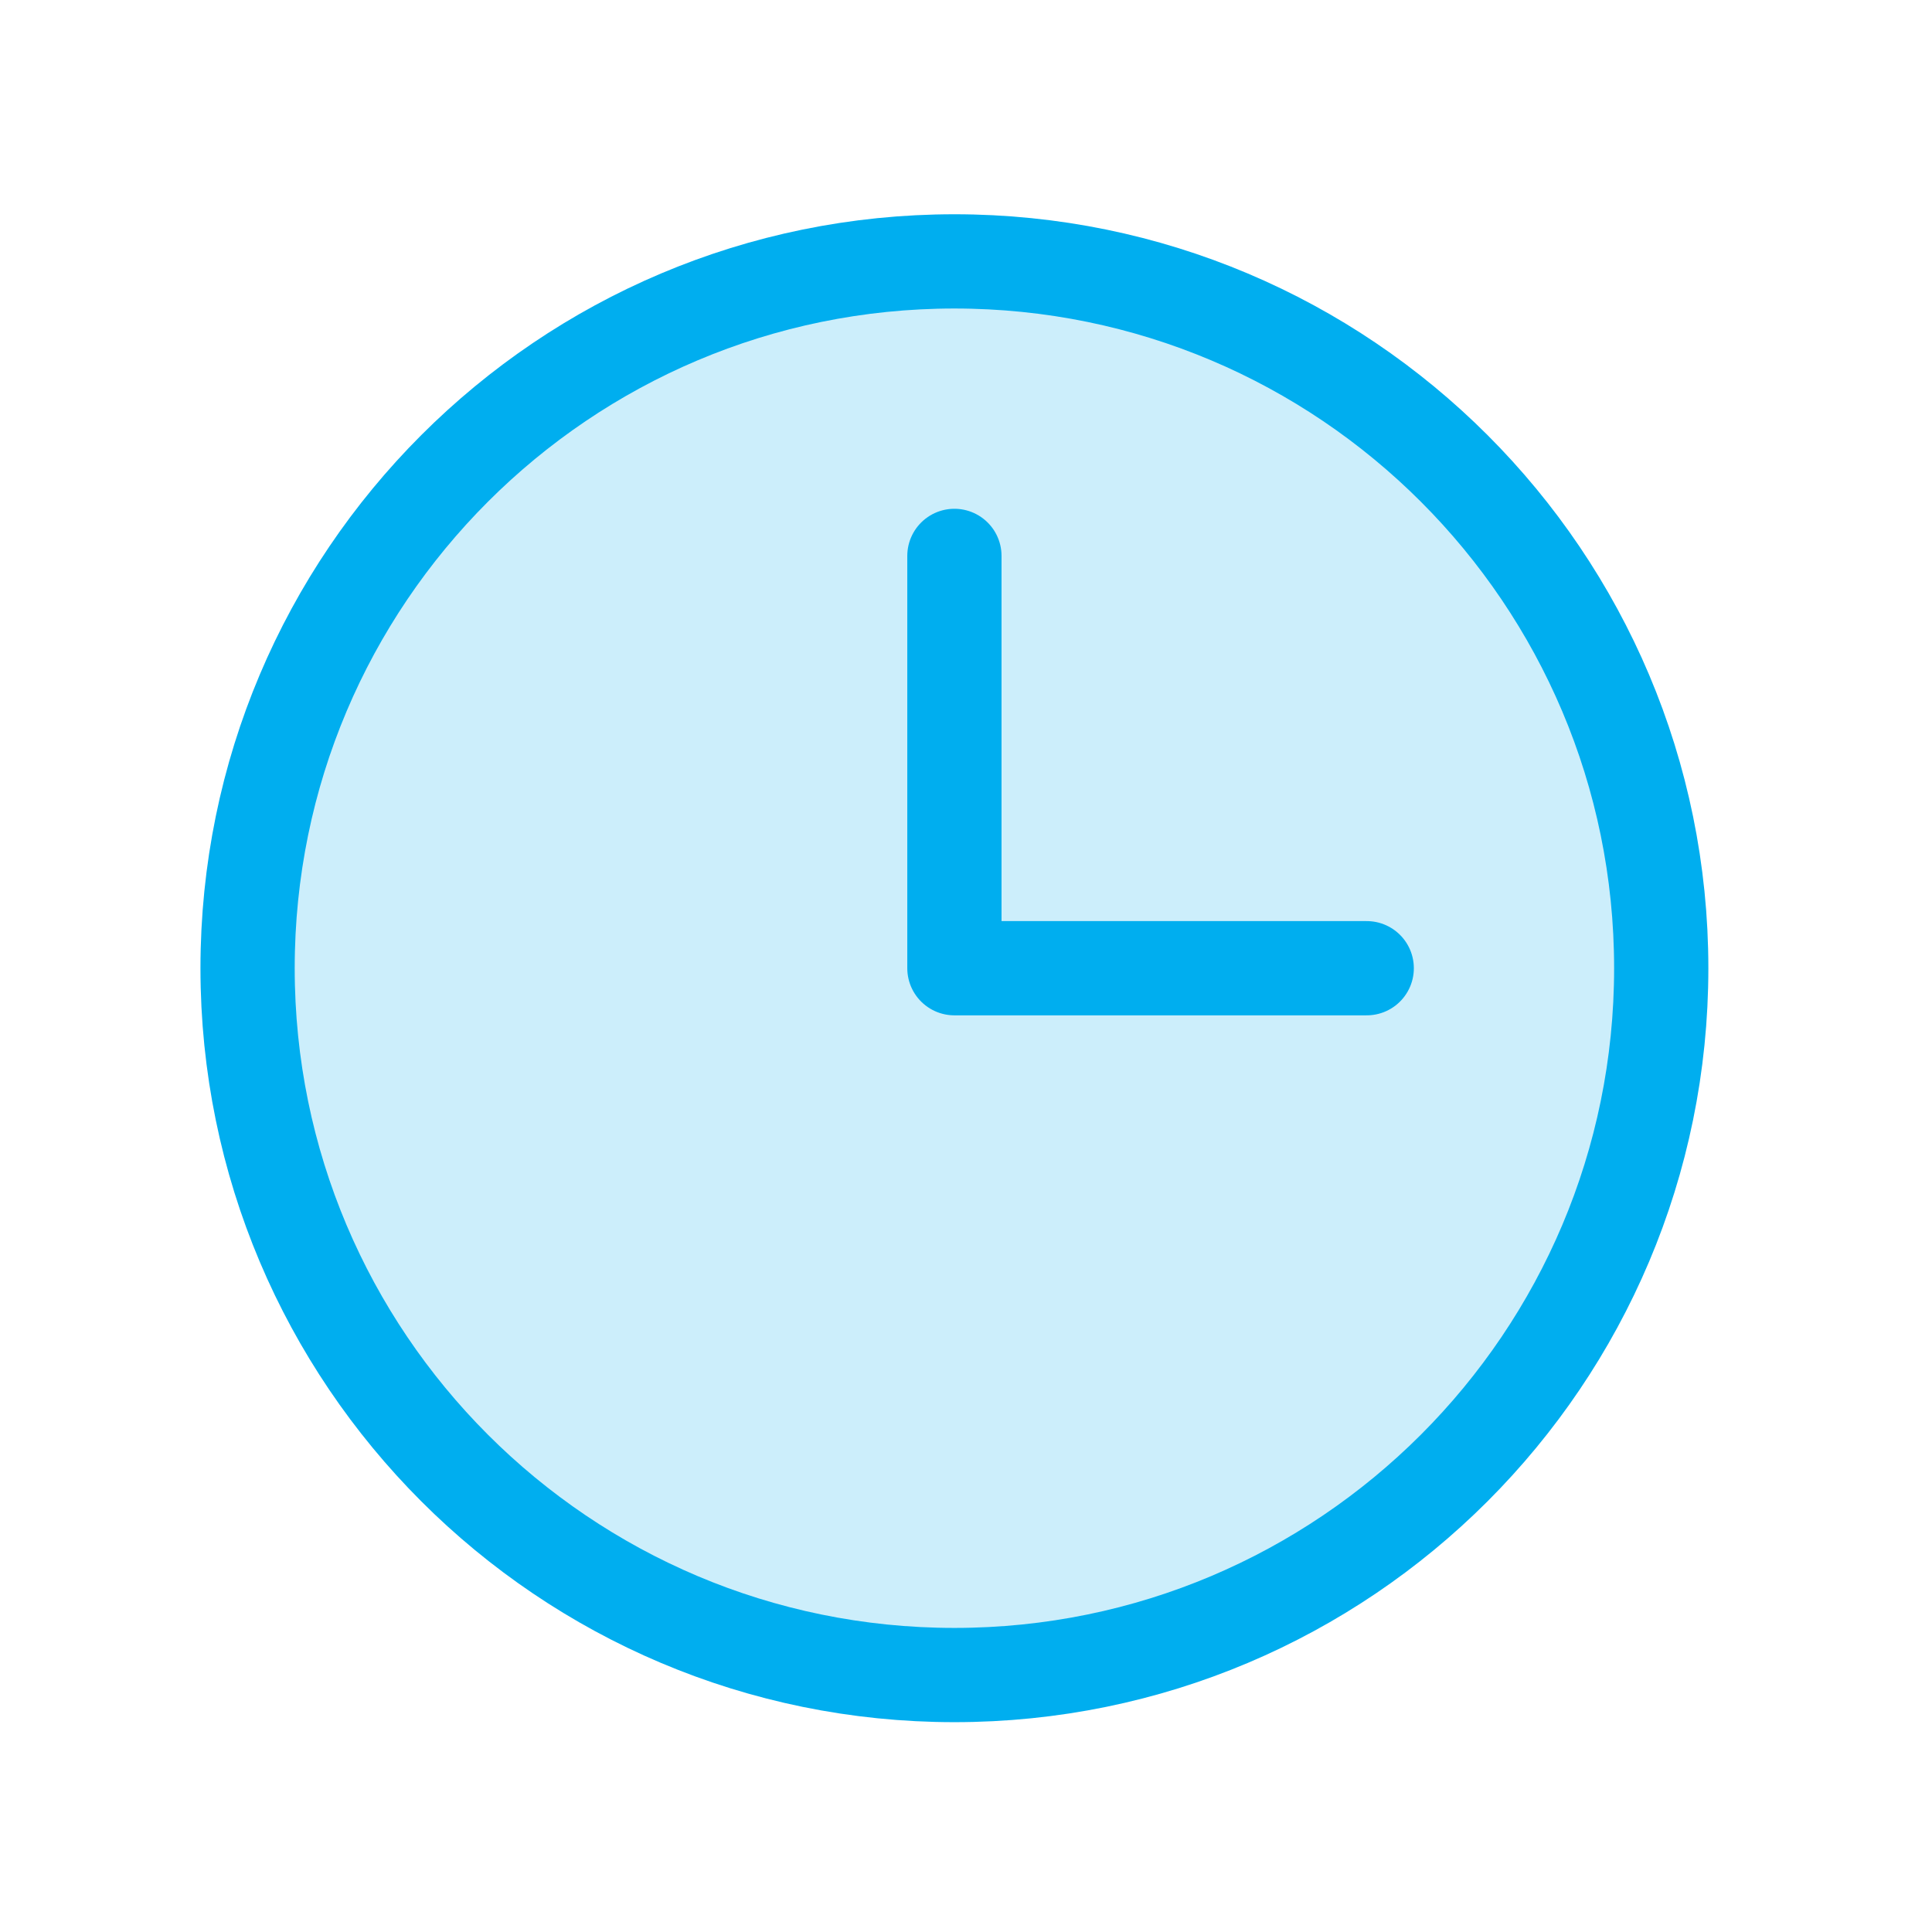
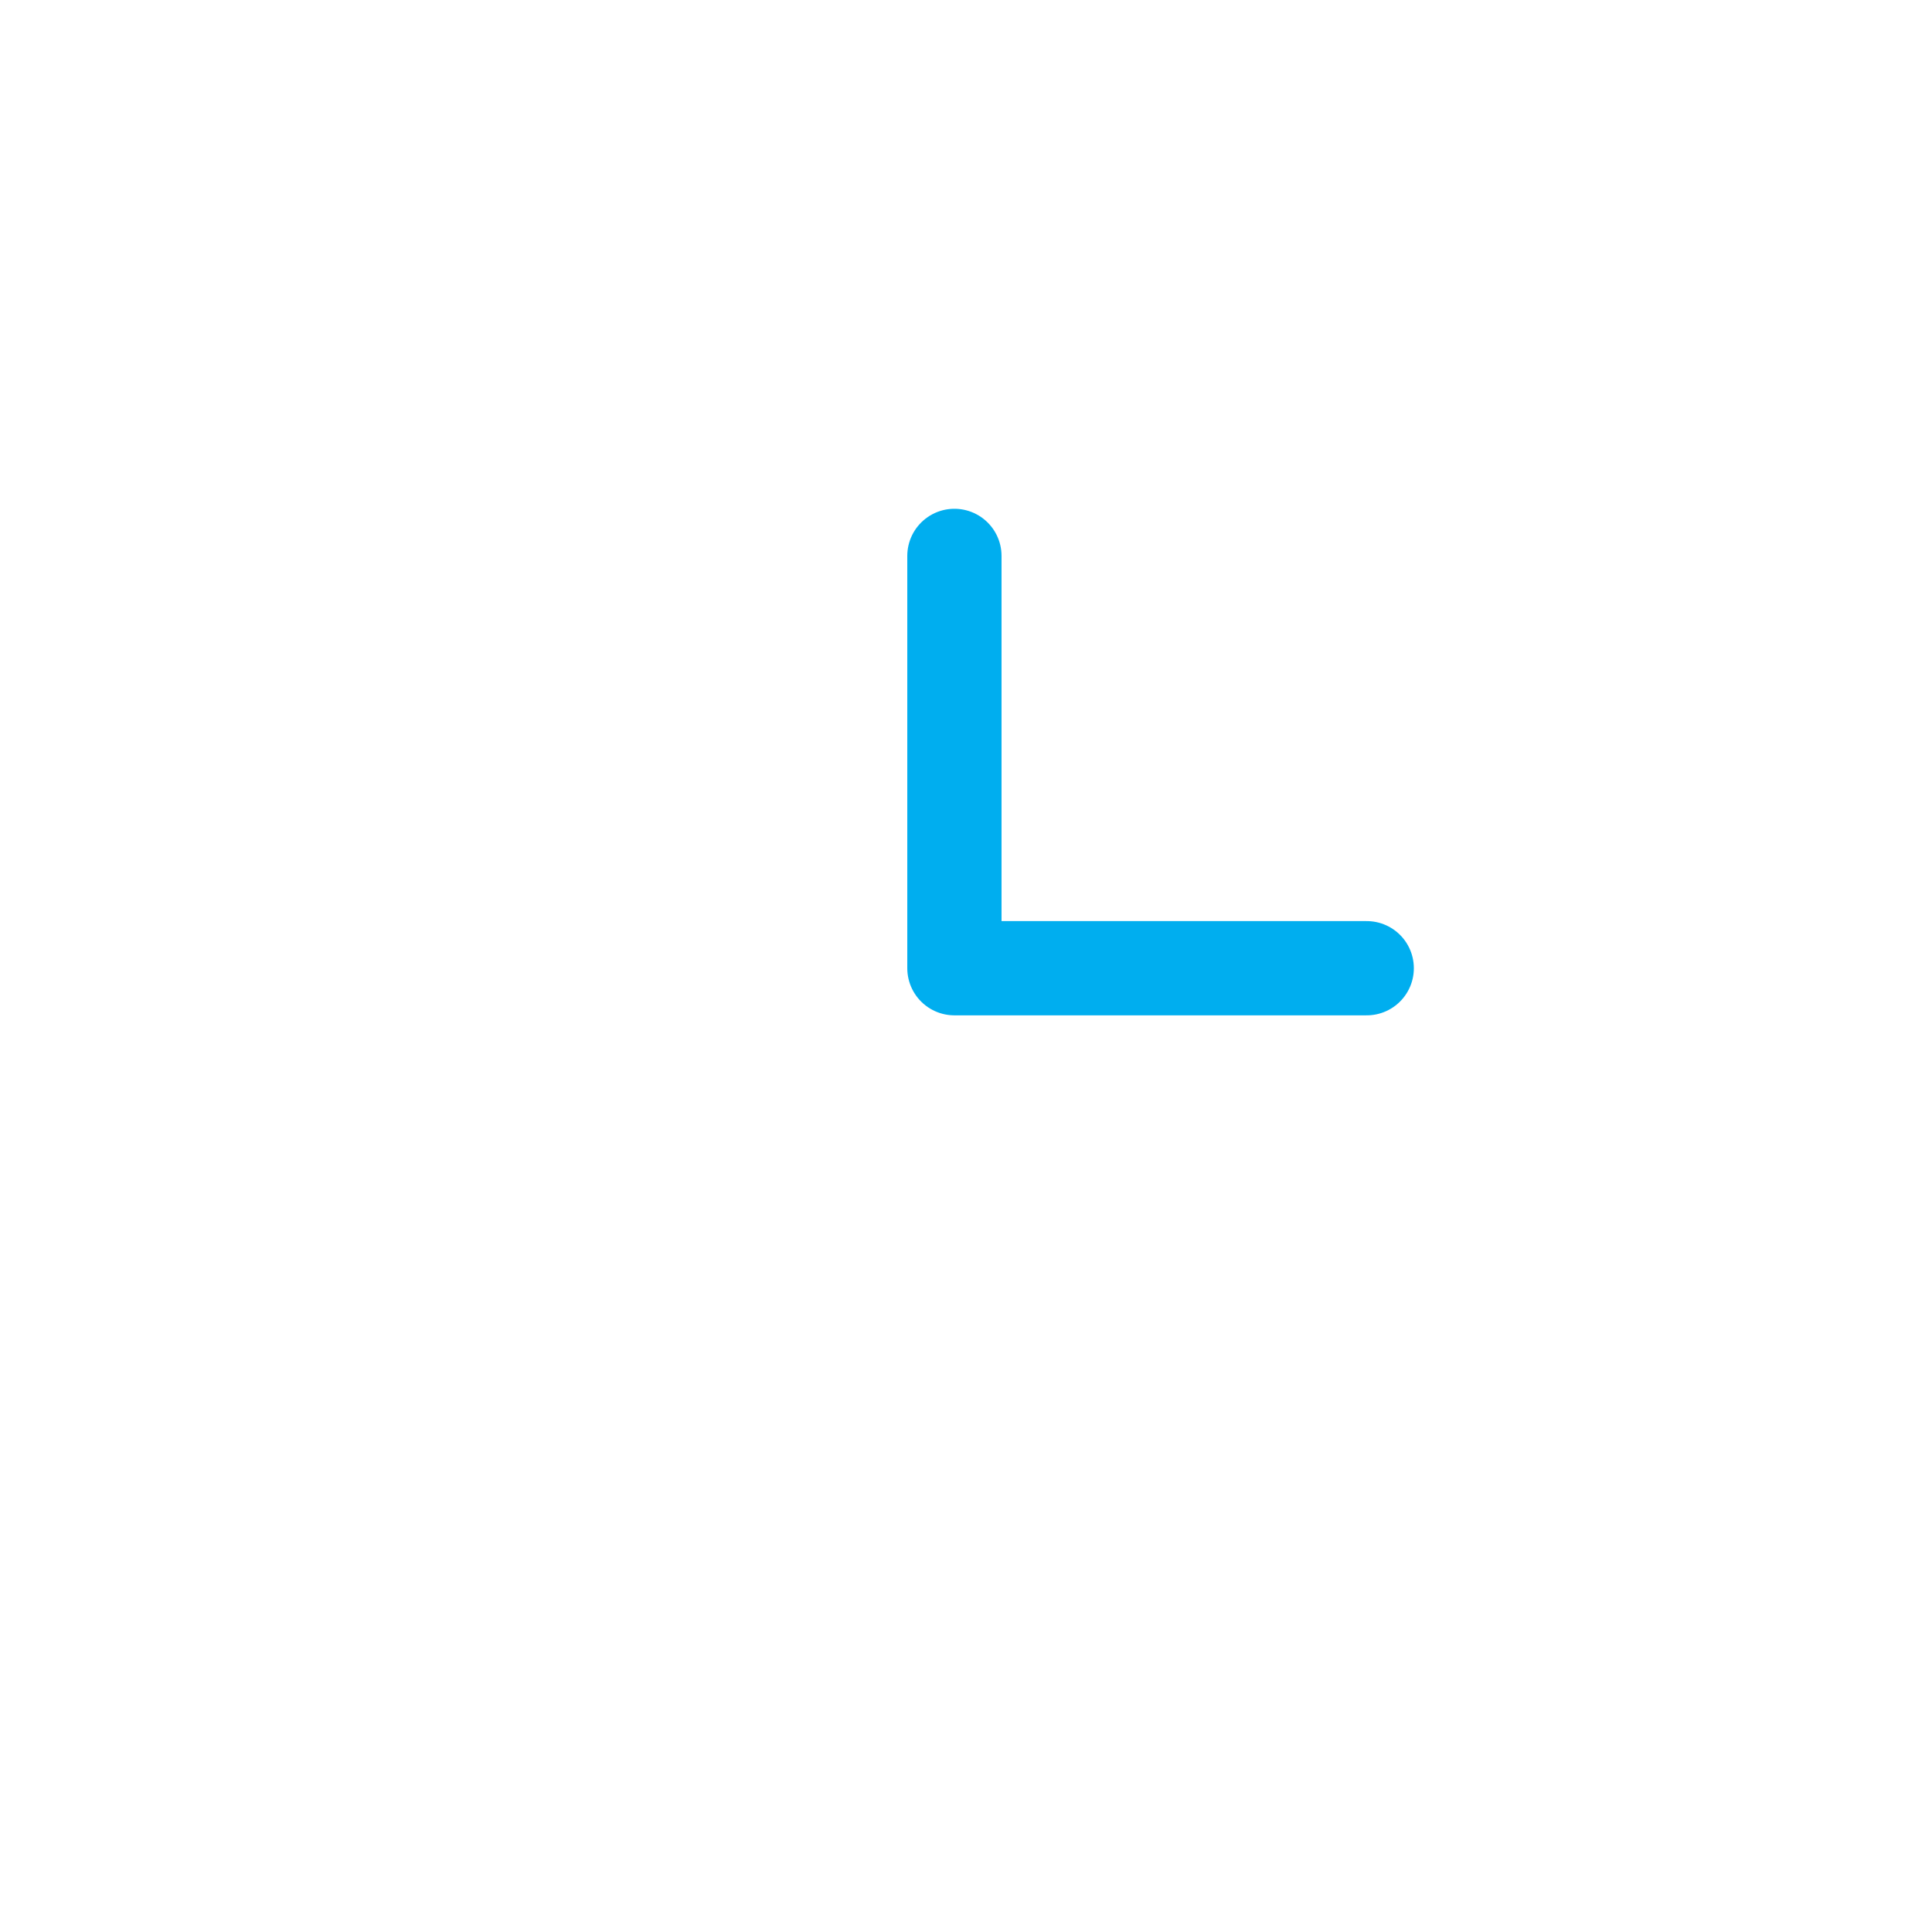
<svg xmlns="http://www.w3.org/2000/svg" width="41" height="41" viewBox="0 0 41 41" fill="none">
  <g id="Clock">
-     <path id="Vector" opacity="0.2" d="M20.254 35.547C28.538 35.547 35.254 28.831 35.254 20.547C35.254 12.263 28.538 5.547 20.254 5.547C11.97 5.547 5.254 12.263 5.254 20.547C5.254 28.831 11.97 35.547 20.254 35.547Z" fill="#00AEEF" />
-     <path id="Vector_2" d="M20.254 35.547C28.538 35.547 35.254 28.831 35.254 20.547C35.254 12.263 28.538 5.547 20.254 5.547C11.97 5.547 5.254 12.263 5.254 20.547C5.254 28.831 11.97 35.547 20.254 35.547Z" stroke="#00AEEF" stroke-width="2" stroke-miterlimit="10" />
    <path id="Vector_3" d="M20.254 11.797V20.547H29.004" stroke="#00AEEF" stroke-width="2" stroke-linecap="round" stroke-linejoin="round" />
  </g>
</svg>